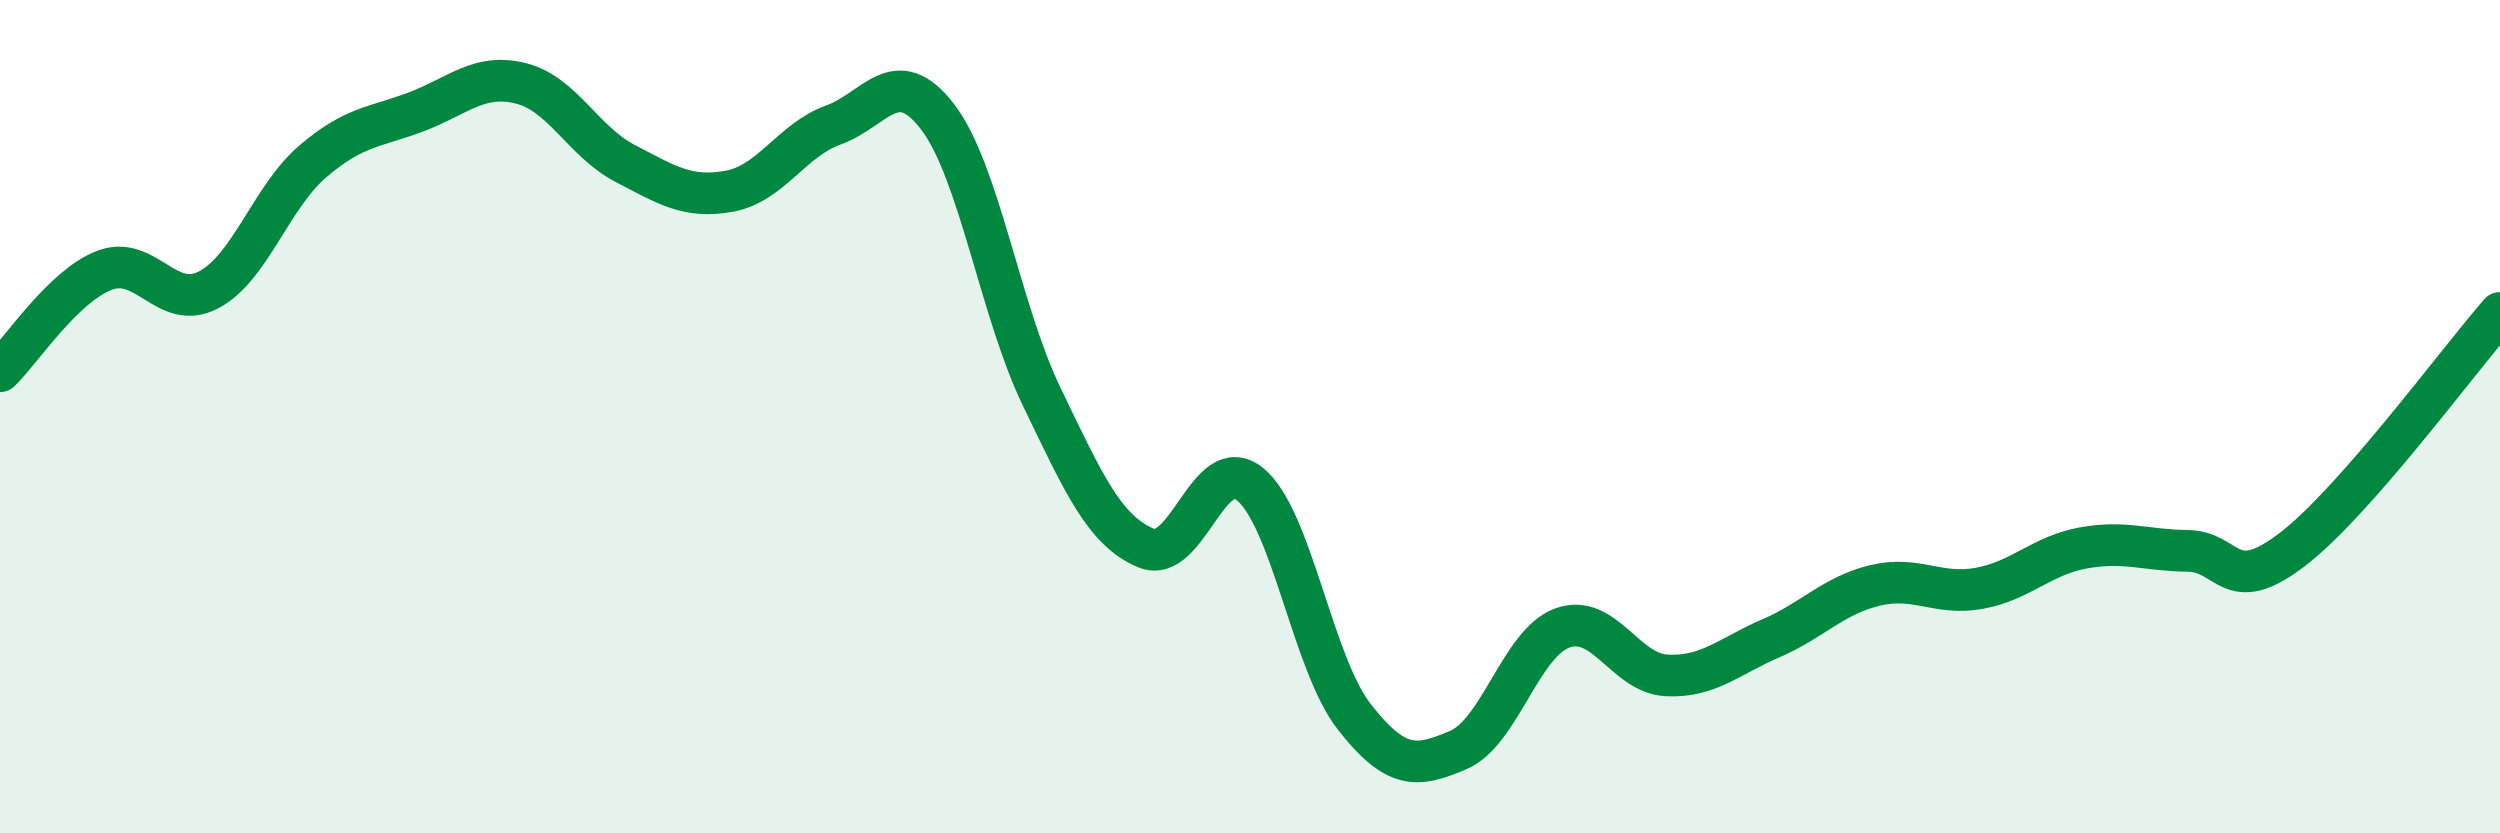
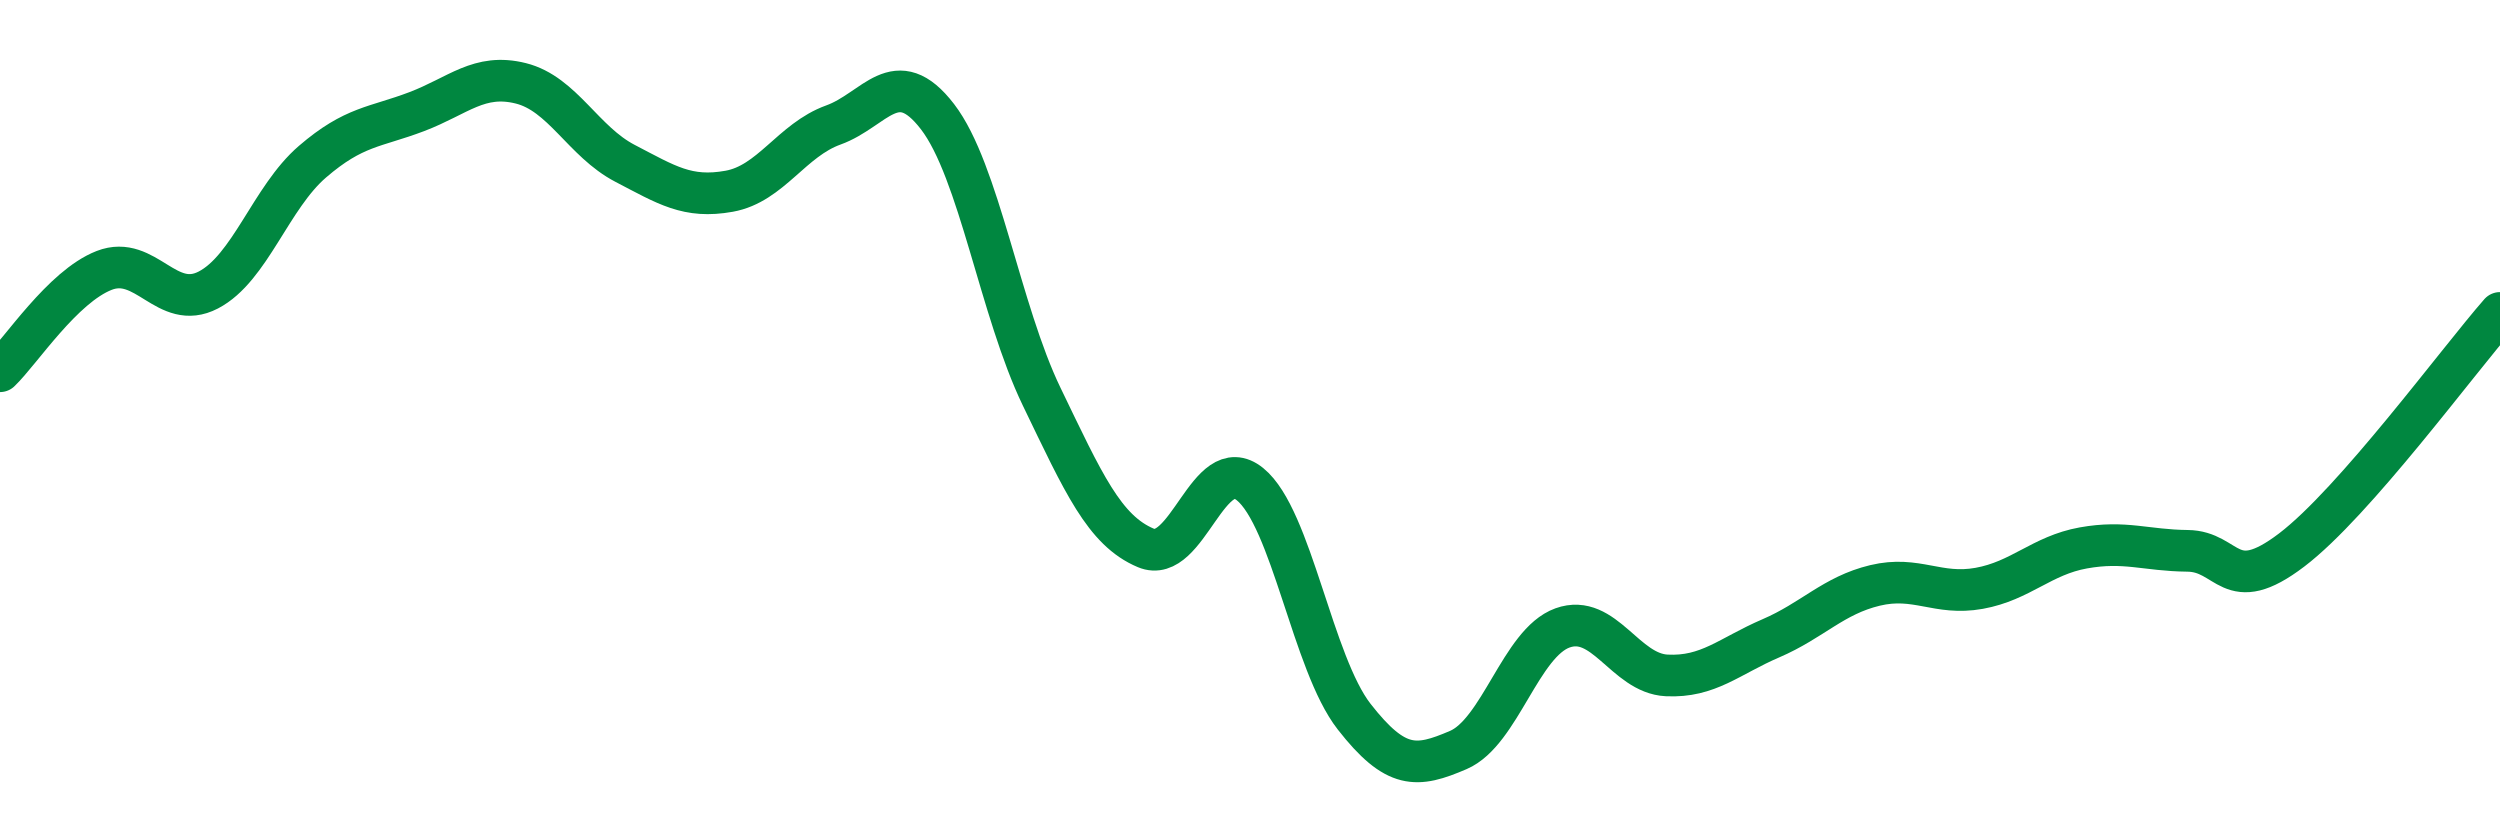
<svg xmlns="http://www.w3.org/2000/svg" width="60" height="20" viewBox="0 0 60 20">
-   <path d="M 0,8.91 C 0.5,8.43 1.5,6.88 2.5,6.49 C 3.5,6.1 4,7.48 5,6.96 C 6,6.44 6.5,4.74 7.5,3.88 C 8.5,3.02 9,3.06 10,2.68 C 11,2.3 11.5,1.75 12.5,2 C 13.5,2.25 14,3.4 15,3.92 C 16,4.44 16.5,4.77 17.5,4.59 C 18.5,4.41 19,3.36 20,3 C 21,2.64 21.5,1.5 22.5,2.8 C 23.5,4.1 24,7.45 25,9.52 C 26,11.59 26.5,12.73 27.5,13.15 C 28.5,13.57 29,10.81 30,11.62 C 31,12.43 31.5,15.92 32.5,17.2 C 33.5,18.48 34,18.43 35,18 C 36,17.57 36.5,15.43 37.5,15.07 C 38.5,14.71 39,16.16 40,16.21 C 41,16.26 41.5,15.75 42.5,15.32 C 43.5,14.89 44,14.29 45,14.05 C 46,13.81 46.5,14.3 47.5,14.12 C 48.5,13.94 49,13.33 50,13.15 C 51,12.97 51.5,13.21 52.5,13.22 C 53.5,13.23 53.5,14.34 55,13.2 C 56.5,12.06 59,8.65 60,7.51L60 20L0 20Z" fill="#008740" opacity="0.1" stroke-linecap="round" stroke-linejoin="round" />
  <path d="M 0,8.91 C 0.5,8.43 1.5,6.88 2.5,6.49 C 3.5,6.1 4,7.48 5,6.96 C 6,6.44 6.5,4.74 7.5,3.88 C 8.5,3.02 9,3.06 10,2.68 C 11,2.3 11.5,1.75 12.5,2 C 13.5,2.25 14,3.4 15,3.92 C 16,4.44 16.5,4.77 17.5,4.59 C 18.5,4.41 19,3.36 20,3 C 21,2.64 21.5,1.5 22.5,2.8 C 23.5,4.1 24,7.45 25,9.52 C 26,11.59 26.5,12.73 27.5,13.15 C 28.5,13.57 29,10.81 30,11.62 C 31,12.43 31.5,15.92 32.5,17.2 C 33.5,18.48 34,18.43 35,18 C 36,17.57 36.5,15.43 37.5,15.07 C 38.5,14.71 39,16.16 40,16.21 C 41,16.26 41.5,15.75 42.5,15.32 C 43.5,14.89 44,14.29 45,14.05 C 46,13.81 46.5,14.3 47.5,14.12 C 48.5,13.94 49,13.33 50,13.15 C 51,12.97 51.5,13.21 52.5,13.22 C 53.5,13.23 53.5,14.34 55,13.2 C 56.5,12.06 59,8.65 60,7.51" stroke="#008740" stroke-width="1" fill="none" stroke-linecap="round" stroke-linejoin="round" />
</svg>